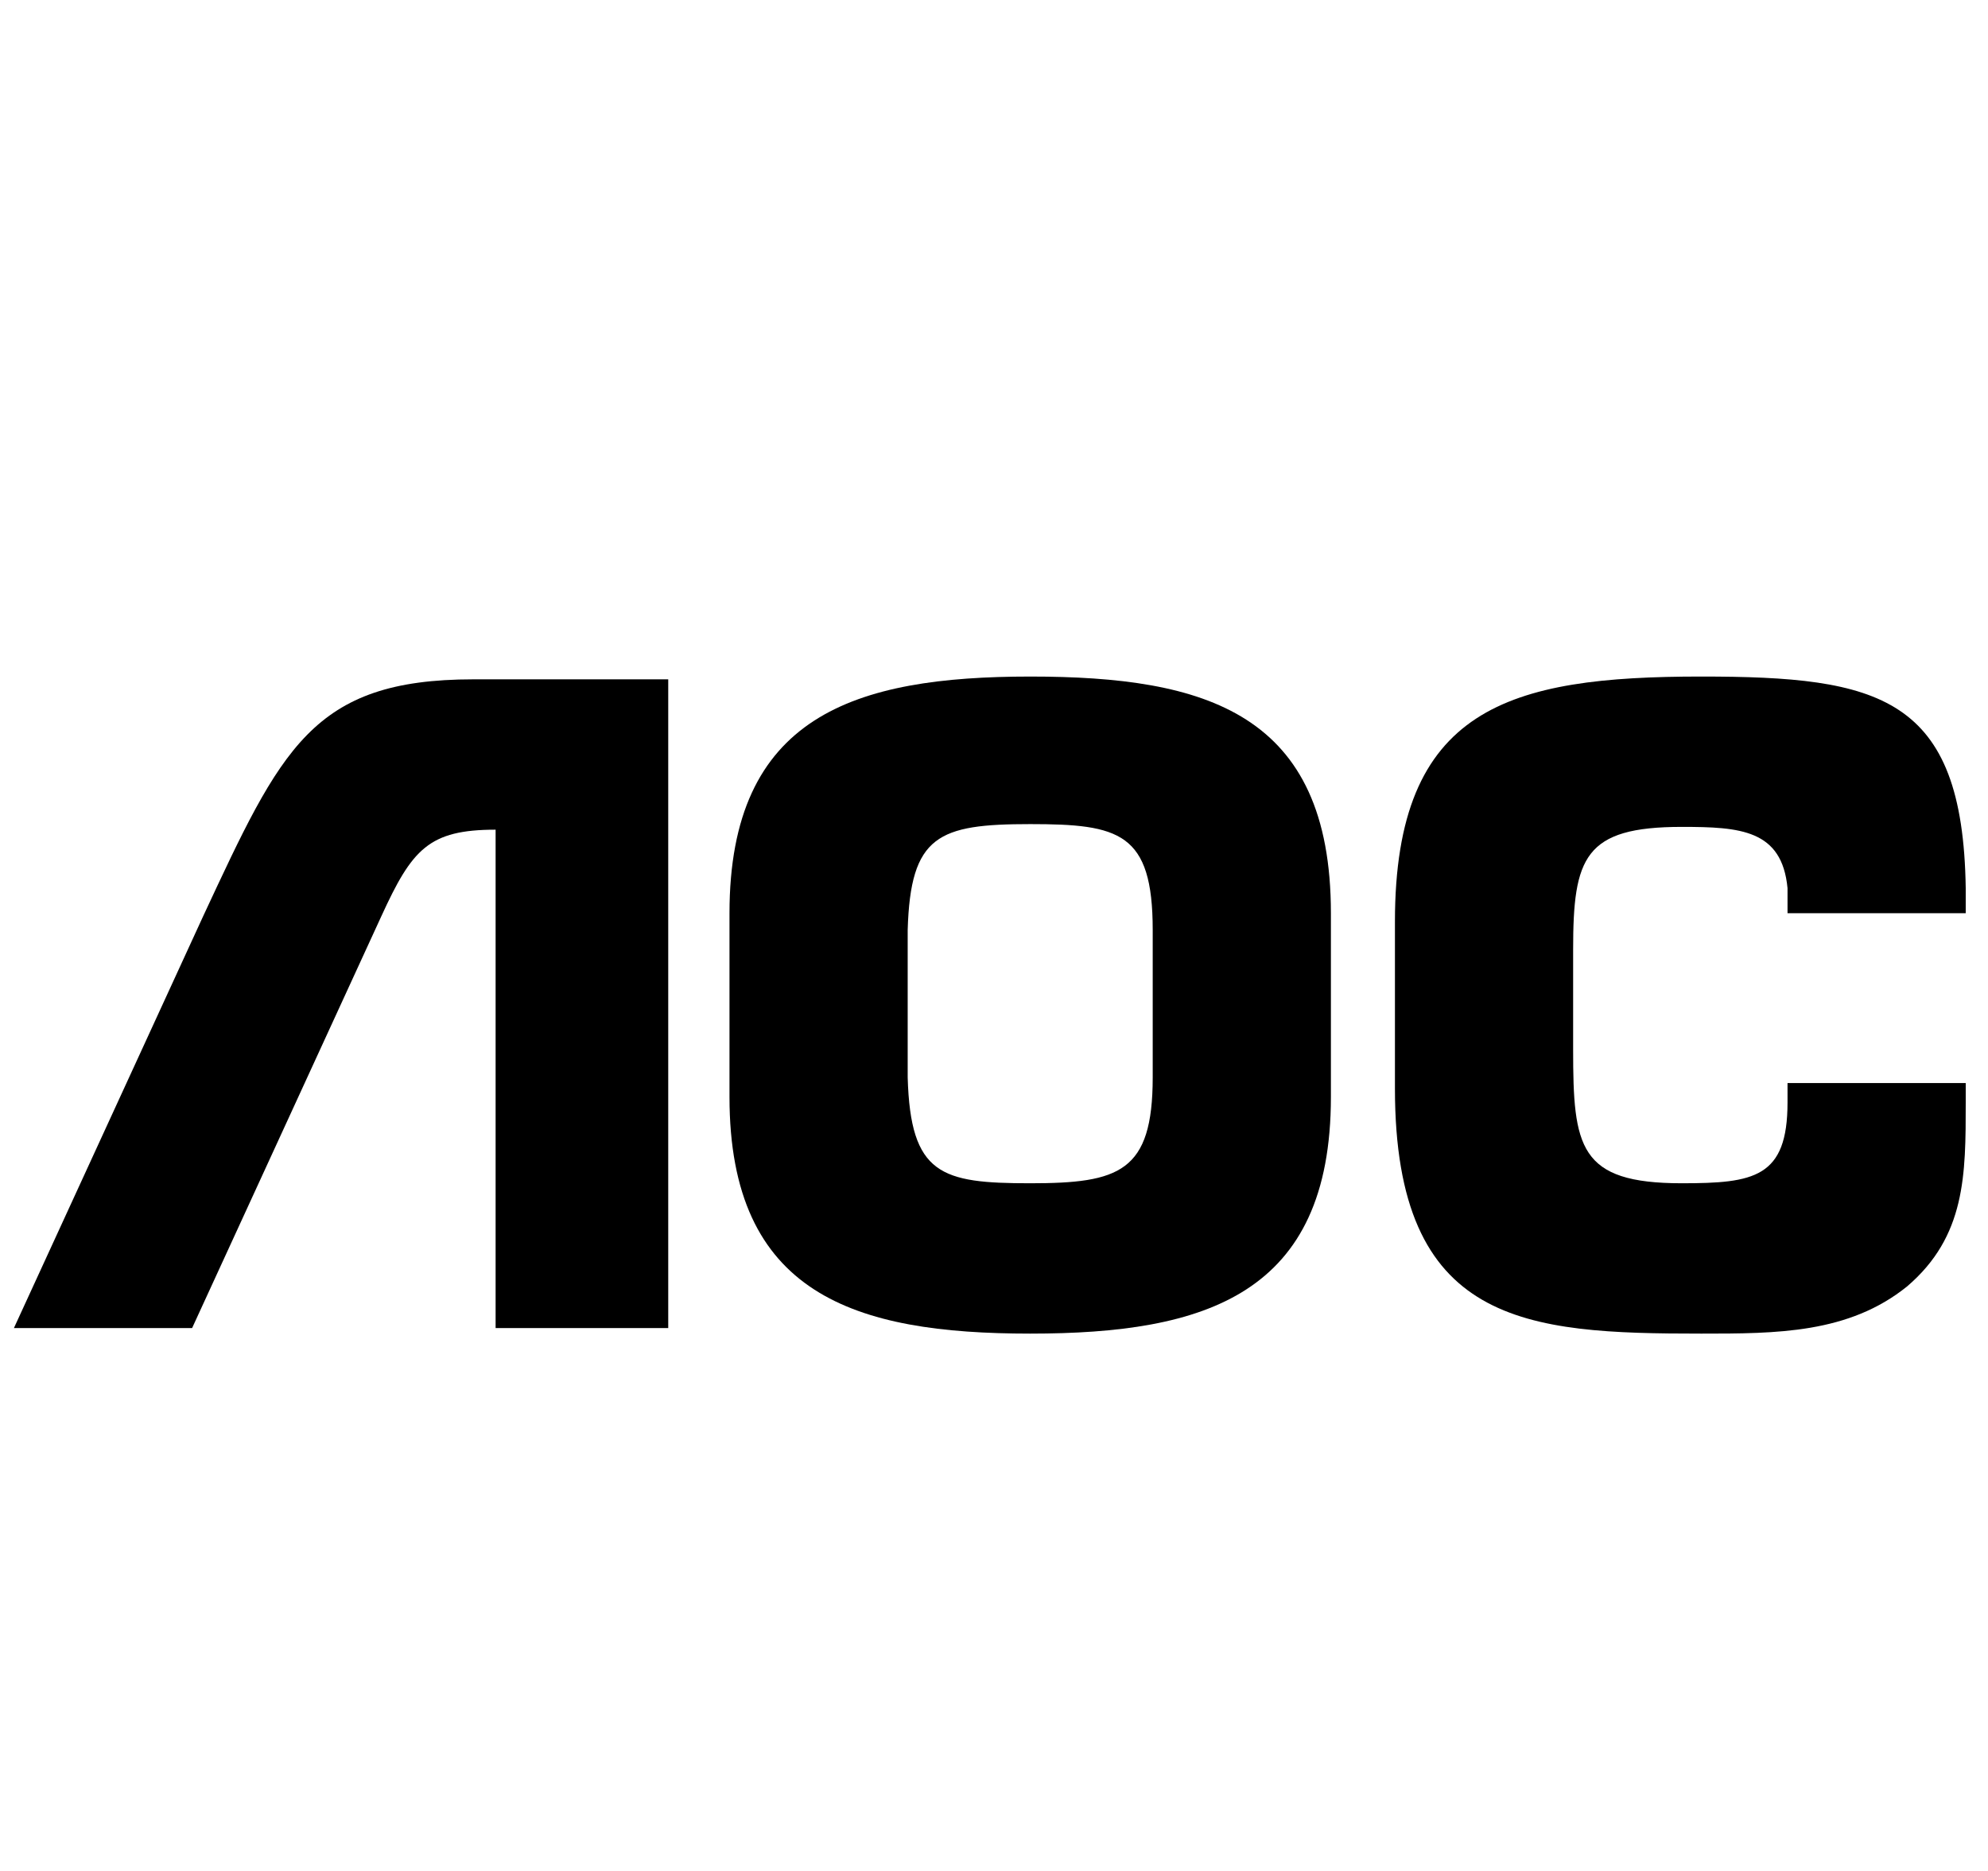
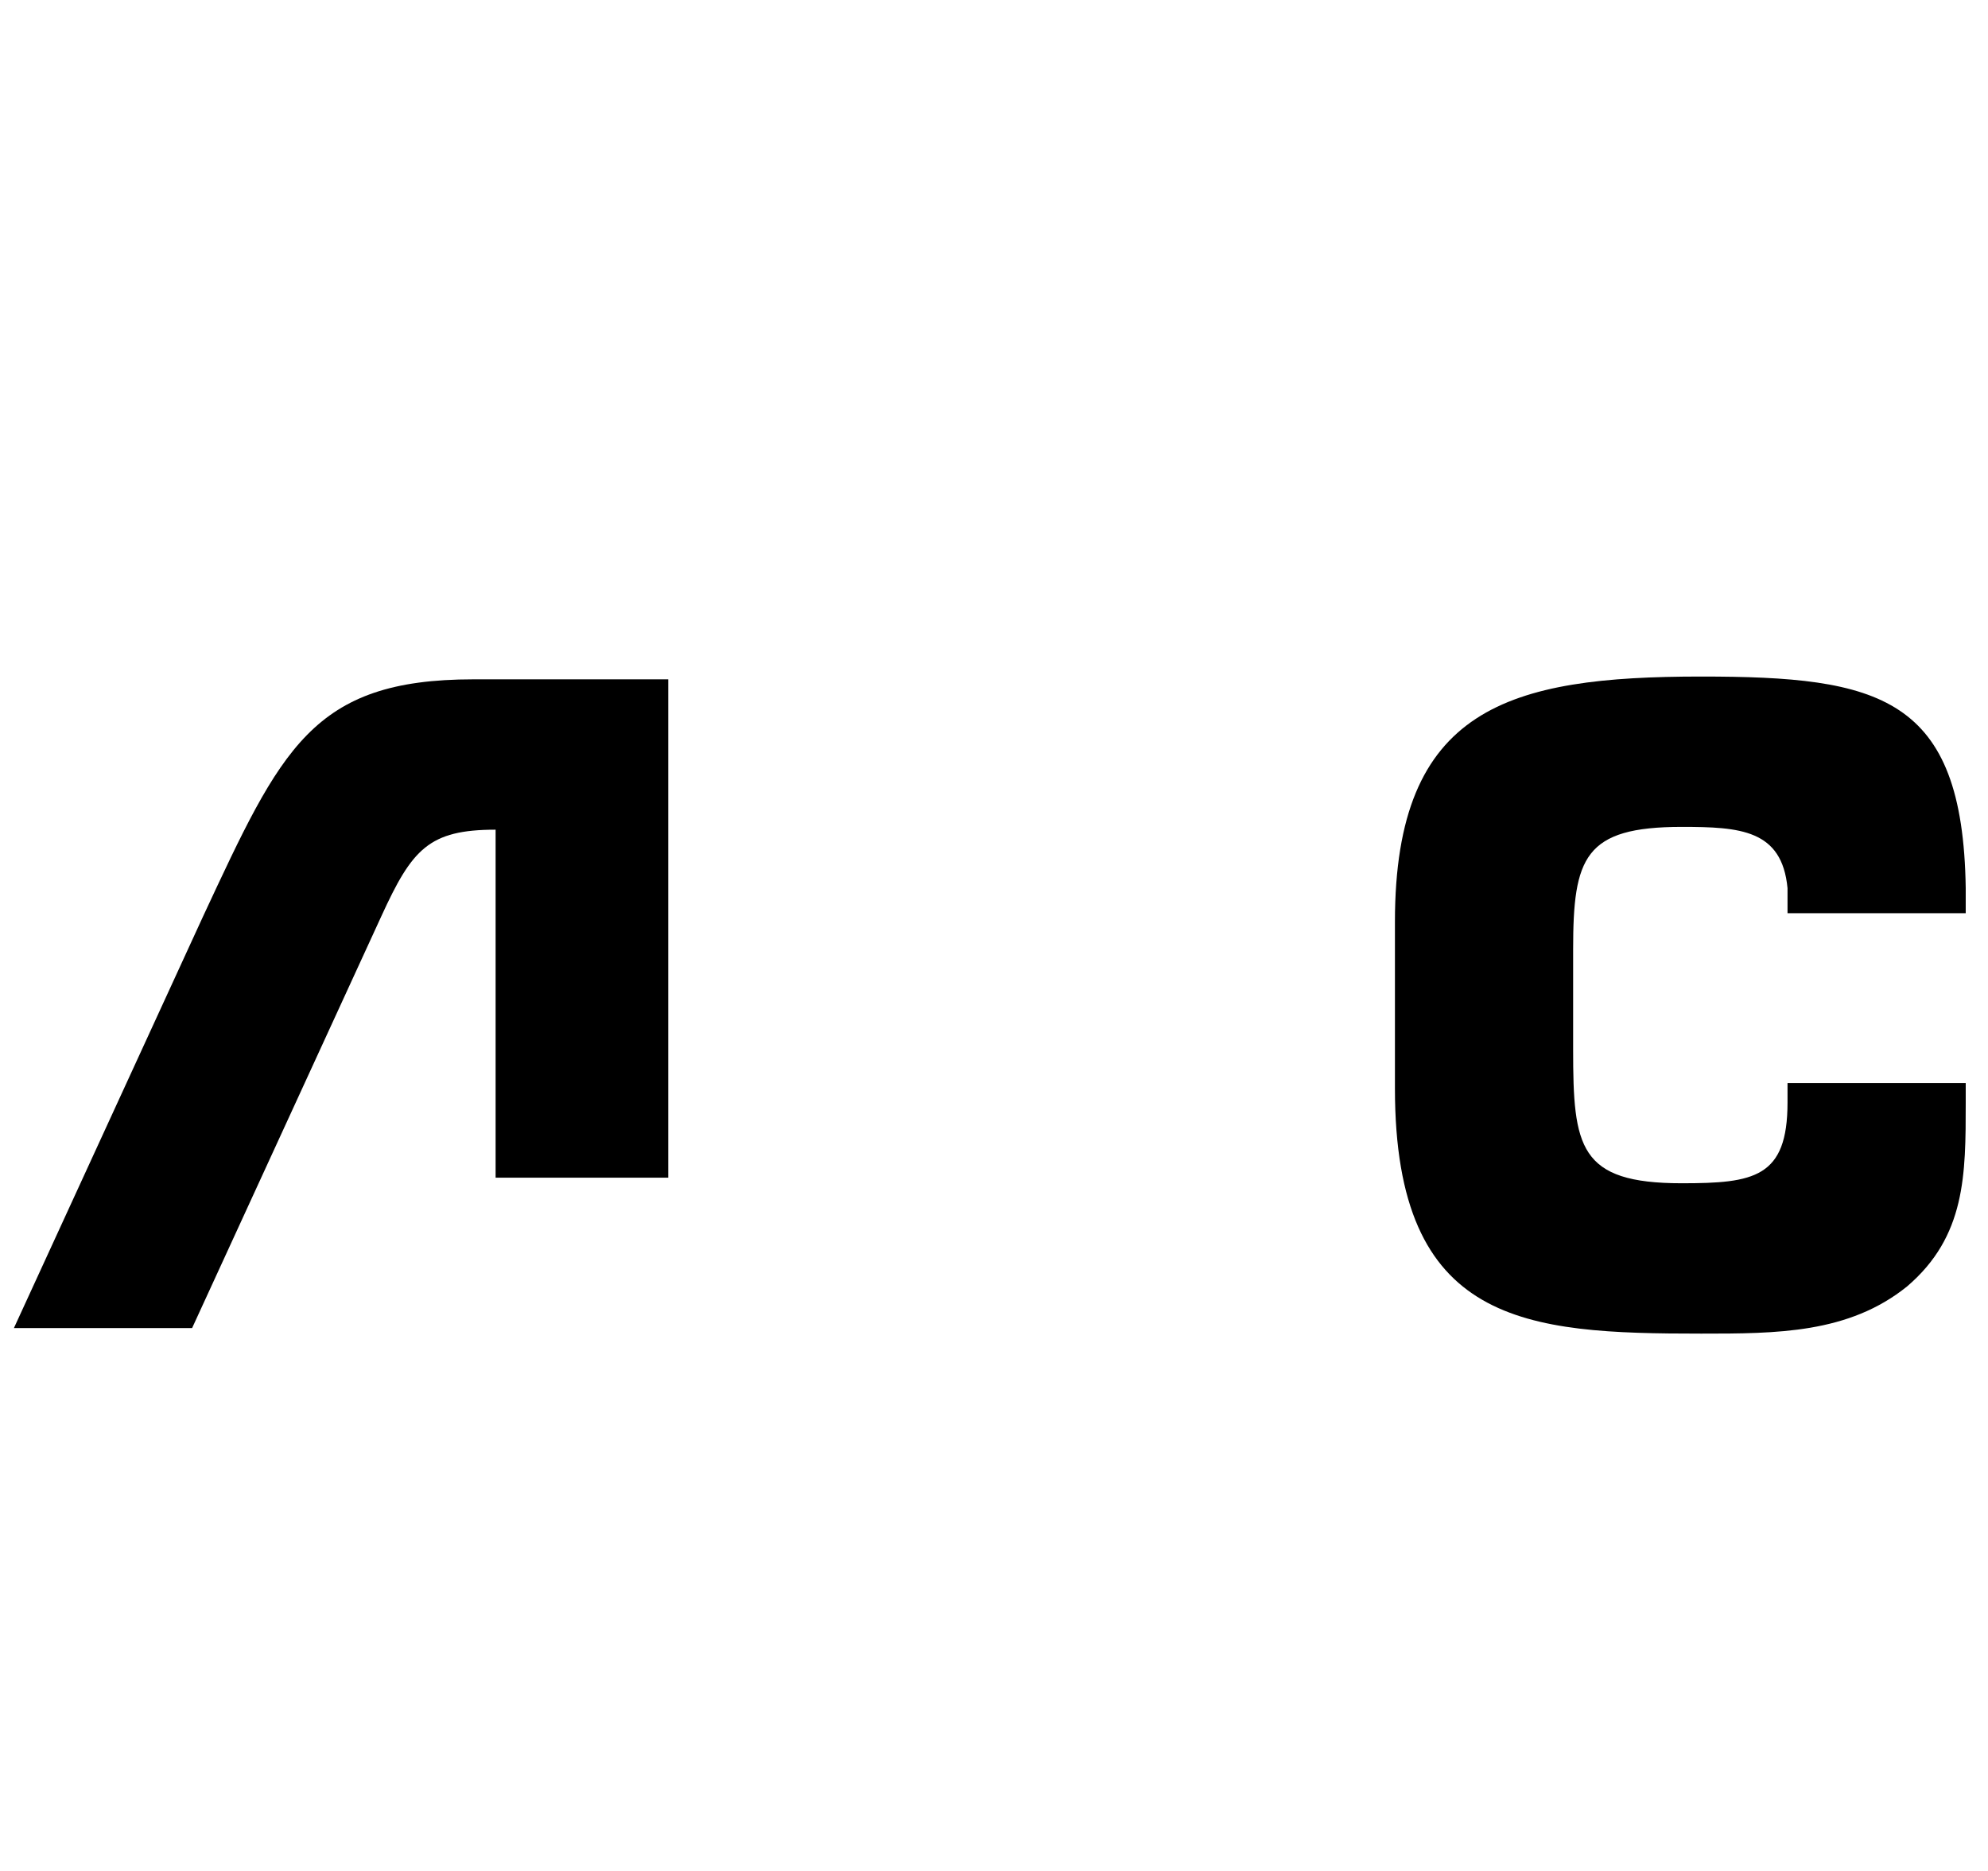
<svg xmlns="http://www.w3.org/2000/svg" version="1.1" id="aoc_gray" x="0px" y="0px" viewBox="0 0 71.4 67.2" style="enable-background:new 0 0 71.4 67.2;" xml:space="preserve">
  <style type="text/css">
	.st0{fill-rule:evenodd;clip-rule:evenodd;}
</style>
  <g>
-     <path class="st0" d="M37,42.5c-3.2,0-4.3-0.3-4.4-3.8v-5.3c0.1-3.4,1.1-3.8,4.4-3.8c3.2,0,4.4,0.3,4.4,3.8v5.3   C41.4,42.1,40.2,42.5,37,42.5L37,42.5z M37,47.9c6.3,0,10.8-1.4,10.8-8.5v-6.6c0-7.2-4.5-8.5-10.8-8.5s-10.8,1.4-10.8,8.5v6.6   C26.2,46.5,30.7,47.9,37,47.9L37,47.9z" />
    <path class="st0" d="M70.6,38.9v0.7c0,2.6,0,4.8-2.1,6.6c-2.1,1.7-4.7,1.7-7.4,1.7c-6.3,0-11-0.3-11-8.8v-6c0-7.7,4.1-8.8,11-8.8   c6.4,0,9.4,0.7,9.5,7.6v0.9h-6.4v-0.9c-0.2-2.1-1.7-2.2-3.8-2.2c-3.5,0-3.9,1.1-3.9,4.4v3.6c0,3.5,0.2,4.8,3.9,4.8   c2.6,0,3.8-0.2,3.8-2.9v-0.7L70.6,38.9L70.6,38.9z" />
-     <path class="st0" d="M6.9,47.7l6.8-14.8c1.1-2.4,1.7-3.1,4.1-3.1v6.5v5.4v6H24V24.4h-7c-5.8,0-6.9,2.5-9.7,8.5L0.5,47.7H6.9   L6.9,47.7z" />
+     <path class="st0" d="M6.9,47.7l6.8-14.8c1.1-2.4,1.7-3.1,4.1-3.1v6.5v6H24V24.4h-7c-5.8,0-6.9,2.5-9.7,8.5L0.5,47.7H6.9   L6.9,47.7z" />
  </g>
</svg>